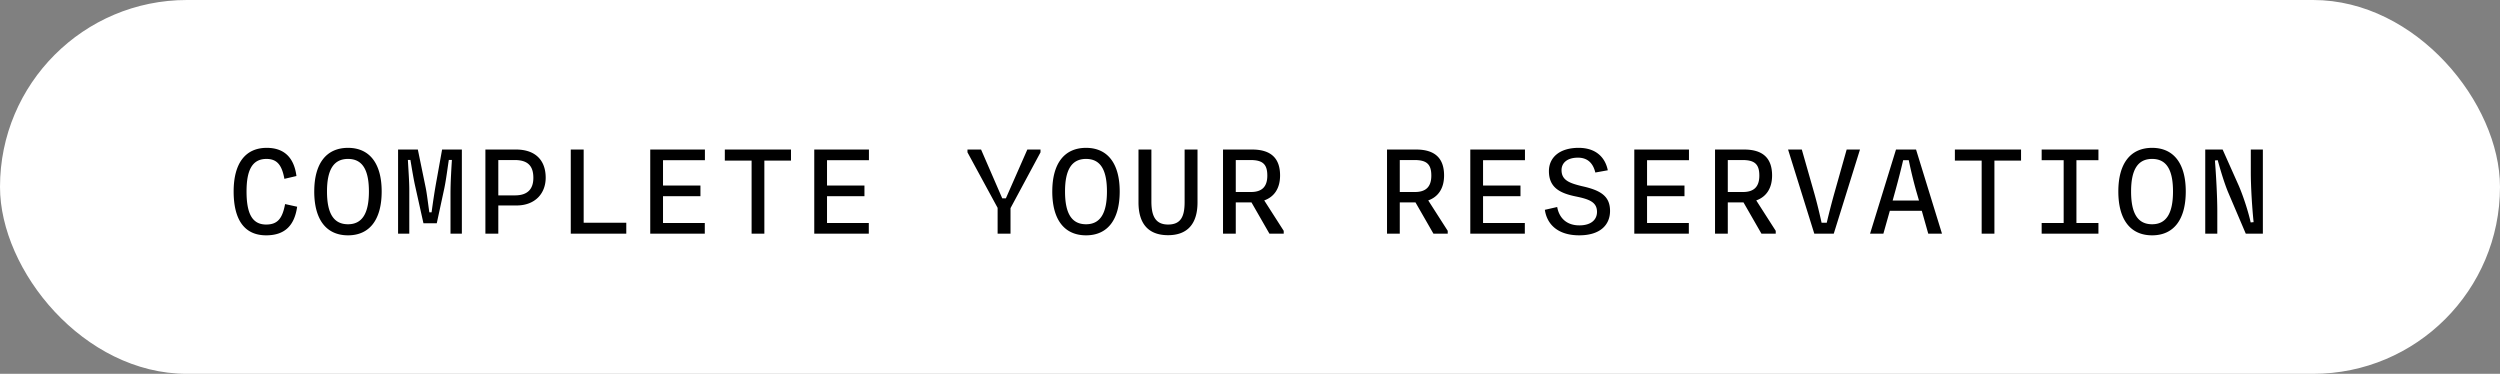
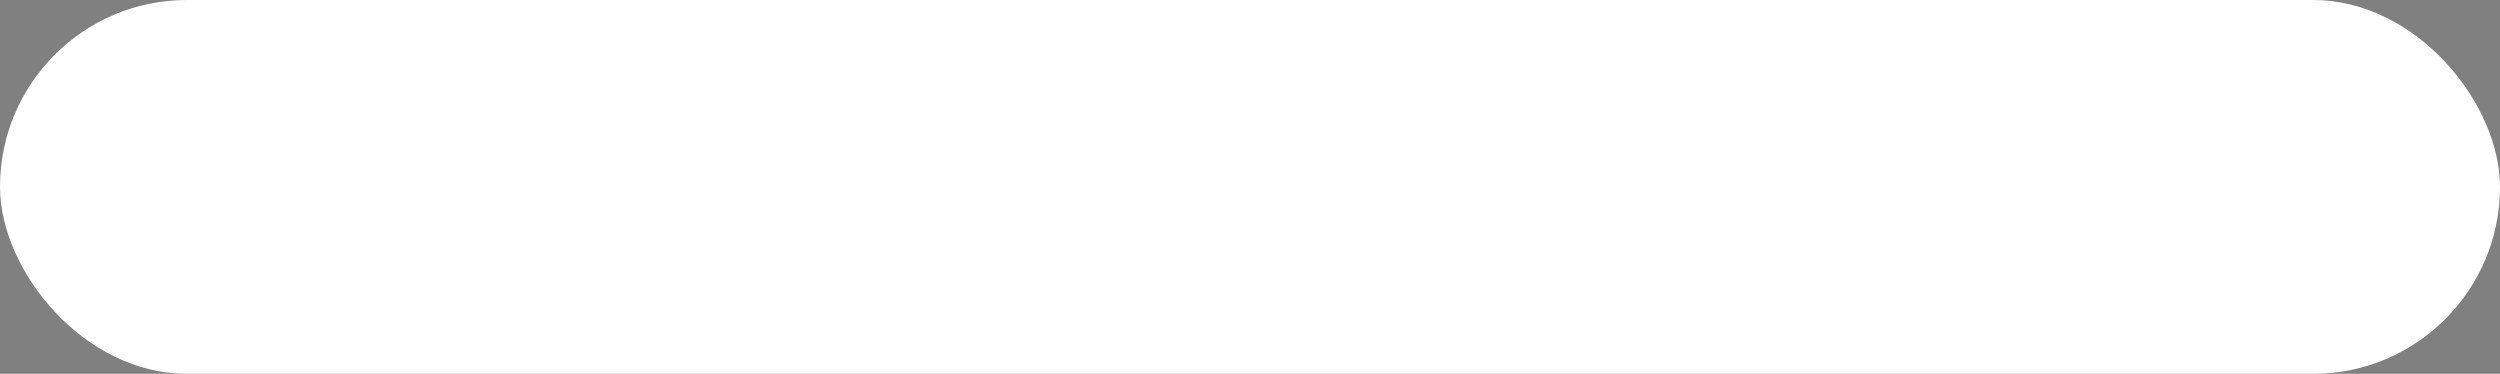
<svg xmlns="http://www.w3.org/2000/svg" width="214" height="32" viewBox="0 0 214 32" fill="none">
  <rect x="0" y="0" width="214" height="32" fill="#808080" stroke="none" />
  <rect width="214" height="32" rx="16" fill="#fff" />
-   <path d="M20 16.388c0-2.412 1.008-3.732 2.832-3.732 1.5 0 2.34.84 2.544 2.412l-1.032.24c-.216-1.188-.636-1.704-1.536-1.704-1.272 0-1.704 1.056-1.704 2.784 0 1.824.444 2.832 1.68 2.832.996 0 1.392-.54 1.62-1.752l1.032.228c-.228 1.608-1.056 2.448-2.652 2.448-1.86 0-2.784-1.332-2.784-3.756zm6.9 0c0-2.388 1.031-3.732 2.891-3.732 1.848 0 2.88 1.344 2.88 3.732 0 2.412-1.032 3.756-2.88 3.756-1.86 0-2.892-1.344-2.892-3.756zm1.091 0c0 1.896.576 2.808 1.8 2.808 1.2 0 1.788-.912 1.788-2.808 0-1.884-.576-2.784-1.788-2.784-1.212 0-1.8.9-1.8 2.784zM34.075 20v-7.2h1.692l.672 3.264c.108.528.192 1.296.312 2.112h.192c.144-1.044.264-1.86.444-2.832l.456-2.544h1.692V20h-.972v-3.42c0-.996.072-2.124.12-2.892h-.264c-.12.78-.228 1.668-.384 2.424l-.648 3h-1.14l-.732-3.288c-.12-.552-.264-1.416-.384-2.136h-.216c.036.744.12 1.788.12 2.58V20h-.96zm7.475 0v-7.2h2.617c1.68 0 2.544.936 2.544 2.412 0 1.332-.889 2.376-2.496 2.376h-1.56V20H41.55zm1.105-3.276h1.428c1.128 0 1.572-.588 1.572-1.5 0-.924-.385-1.524-1.584-1.524h-1.416v3.024zM48.858 20v-7.2h1.104v6.264h3.648V20h-4.752zm6.803 0v-7.2h4.68v.912h-3.587v2.172h3.204v.912h-3.204v2.292h3.576V20H55.66zm8.676 0v-6.252h-2.292V12.8h5.664v.948h-2.28V20h-1.092zm5.364 0v-7.2h4.68v.912h-3.588v2.172h3.204v.912h-3.204v2.292h3.576V20H69.7zm13.115-6.96v-.24h1.164l1.812 4.176h.312L87.94 12.8h1.128v.24L86.5 17.816V20h-1.104v-2.208l-2.58-4.752zm7.26 3.348c0-2.388 1.031-3.732 2.891-3.732 1.848 0 2.88 1.344 2.88 3.732 0 2.412-1.032 3.756-2.88 3.756-1.86 0-2.892-1.344-2.892-3.756zm1.091 0c0 1.896.576 2.808 1.8 2.808 1.2 0 1.788-.912 1.788-2.808 0-1.884-.576-2.784-1.788-2.784-1.212 0-1.8.9-1.8 2.784zm8.82 3.744c-1.668 0-2.532-.96-2.532-2.808V12.8h1.104v4.44c0 1.176.3 1.98 1.428 1.98 1.092 0 1.416-.684 1.416-1.92v-4.5h1.104v4.524c0 1.848-.876 2.808-2.52 2.808zM104.69 20v-7.2h2.484c1.644 0 2.4.768 2.4 2.22 0 1.08-.48 1.824-1.356 2.136l1.668 2.604V20h-1.224l-1.536-2.676h-1.344V20h-1.092zm1.092-3.564h1.296c.936 0 1.404-.444 1.404-1.404 0-.936-.36-1.332-1.428-1.332h-1.272v2.736zM118.729 20v-7.2h2.484c1.644 0 2.4.768 2.4 2.22 0 1.08-.48 1.824-1.356 2.136l1.668 2.604V20h-1.224l-1.536-2.676h-1.344V20h-1.092zm1.092-3.564h1.296c.936 0 1.404-.444 1.404-1.404 0-.936-.36-1.332-1.428-1.332h-1.272v2.736zM125.857 20v-7.2h4.68v.912h-3.588v2.172h3.204v.912h-3.204v2.292h3.576V20h-4.668zm6.383-2.04l1.056-.24c.168.936.804 1.572 1.896 1.572 1.056 0 1.512-.528 1.512-1.152 0-.828-.648-1.08-1.74-1.308-1.404-.276-2.376-.756-2.376-2.184 0-1.14.876-1.992 2.544-1.992 1.56 0 2.292.9 2.496 1.92l-1.068.192c-.168-.696-.576-1.272-1.488-1.272s-1.404.444-1.404 1.068c0 .876.708 1.116 1.728 1.368 1.596.348 2.424.84 2.424 2.124 0 1.152-.792 2.088-2.64 2.088-1.824 0-2.76-.936-2.94-2.184zm7.656 2.04v-7.2h4.68v.912h-3.588v2.172h3.204v.912h-3.204v2.292h3.576V20h-4.668zm6.911 0v-7.2h2.484c1.644 0 2.4.768 2.4 2.22 0 1.08-.48 1.824-1.356 2.136l1.668 2.604V20h-1.224l-1.536-2.676h-1.344V20h-1.092zm1.092-3.564h1.296c.936 0 1.404-.444 1.404-1.404 0-.936-.36-1.332-1.428-1.332h-1.272v2.736zm5.16-3.636h1.176l1.068 3.744c.228.804.456 1.752.624 2.52h.444c.18-.78.42-1.704.648-2.52l1.056-3.744h1.14l-2.244 7.2h-1.668l-2.244-7.2zm7.019 7.2l2.22-7.2h1.716l2.22 7.2h-1.176l-.552-1.956h-2.736L161.218 20h-1.14zm1.932-2.832h2.256l-.264-.912a38.826 38.826 0 01-.612-2.544h-.48c-.18.78-.42 1.716-.648 2.544l-.252.912zM169.63 20v-6.252h-2.292V12.8h5.664v.948h-2.28V20h-1.092zm5.136-6.288V12.8h4.86v.912h-1.884v5.376h1.884V20h-4.86v-.912h1.884v-5.376h-1.884zm6.563 2.676c0-2.388 1.032-3.732 2.892-3.732 1.848 0 2.88 1.344 2.88 3.732 0 2.412-1.032 3.756-2.88 3.756-1.86 0-2.892-1.344-2.892-3.756zm1.092 0c0 1.896.576 2.808 1.8 2.808 1.2 0 1.788-.912 1.788-2.808 0-1.884-.576-2.784-1.788-2.784-1.212 0-1.8.9-1.8 2.784zM188.769 20v-7.2h1.488l1.392 3.12c.432 1.02.828 2.292 1.008 3.12l.252-.024c-.12-1.14-.24-2.964-.24-4.26V12.8h1.032V20h-1.464l-1.524-3.576c-.324-.792-.636-1.836-.876-2.712l-.24.024c.096 1.188.204 3.072.204 4.344V20h-1.032z" fill="#000" />
</svg>